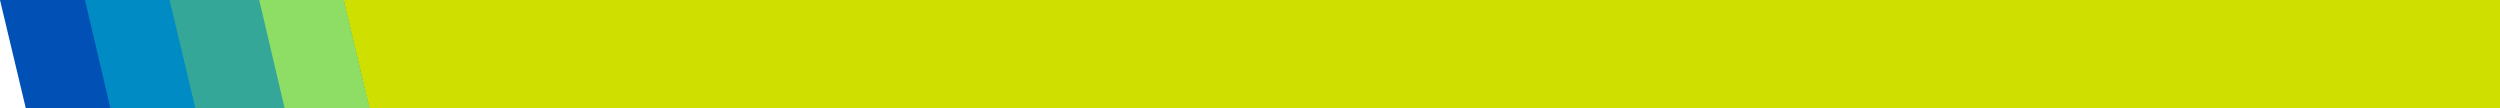
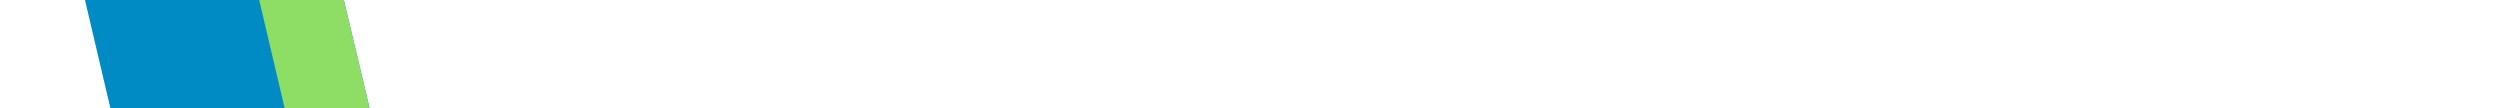
<svg xmlns="http://www.w3.org/2000/svg" id="Layer_1" version="1.1" viewBox="0 0 697.3 30.2">
  <defs>
    <style>
      .st0 {
        fill: #0050b5;
      }

      .st1 {
        fill: #34a798;
      }

      .st2 {
        fill: #008bc4;
      }

      .st3 {
        fill: #8edd65;
      }

      .st4 {
        fill: #cfdf00;
      }
    </style>
  </defs>
-   <polygon class="st0" points="103.1 30.2 7.2 30.2 0 0 95.9 0 103.1 30.2" />
  <polygon class="st2" points="103.1 30.2 30.8 30.2 23.7 0 95.9 0 103.1 30.2" />
-   <polygon class="st1" points="103.1 30.2 54.5 30.2 47.3 0 95.9 0 103.1 30.2" />
  <polygon class="st3" points="103.1 30.2 79.4 30.2 72.3 0 95.9 0 103.1 30.2" />
-   <polygon class="st4" points="697.3 0 697.3 30.2 103.1 30.2 95.9 0 697.3 0" />
</svg>